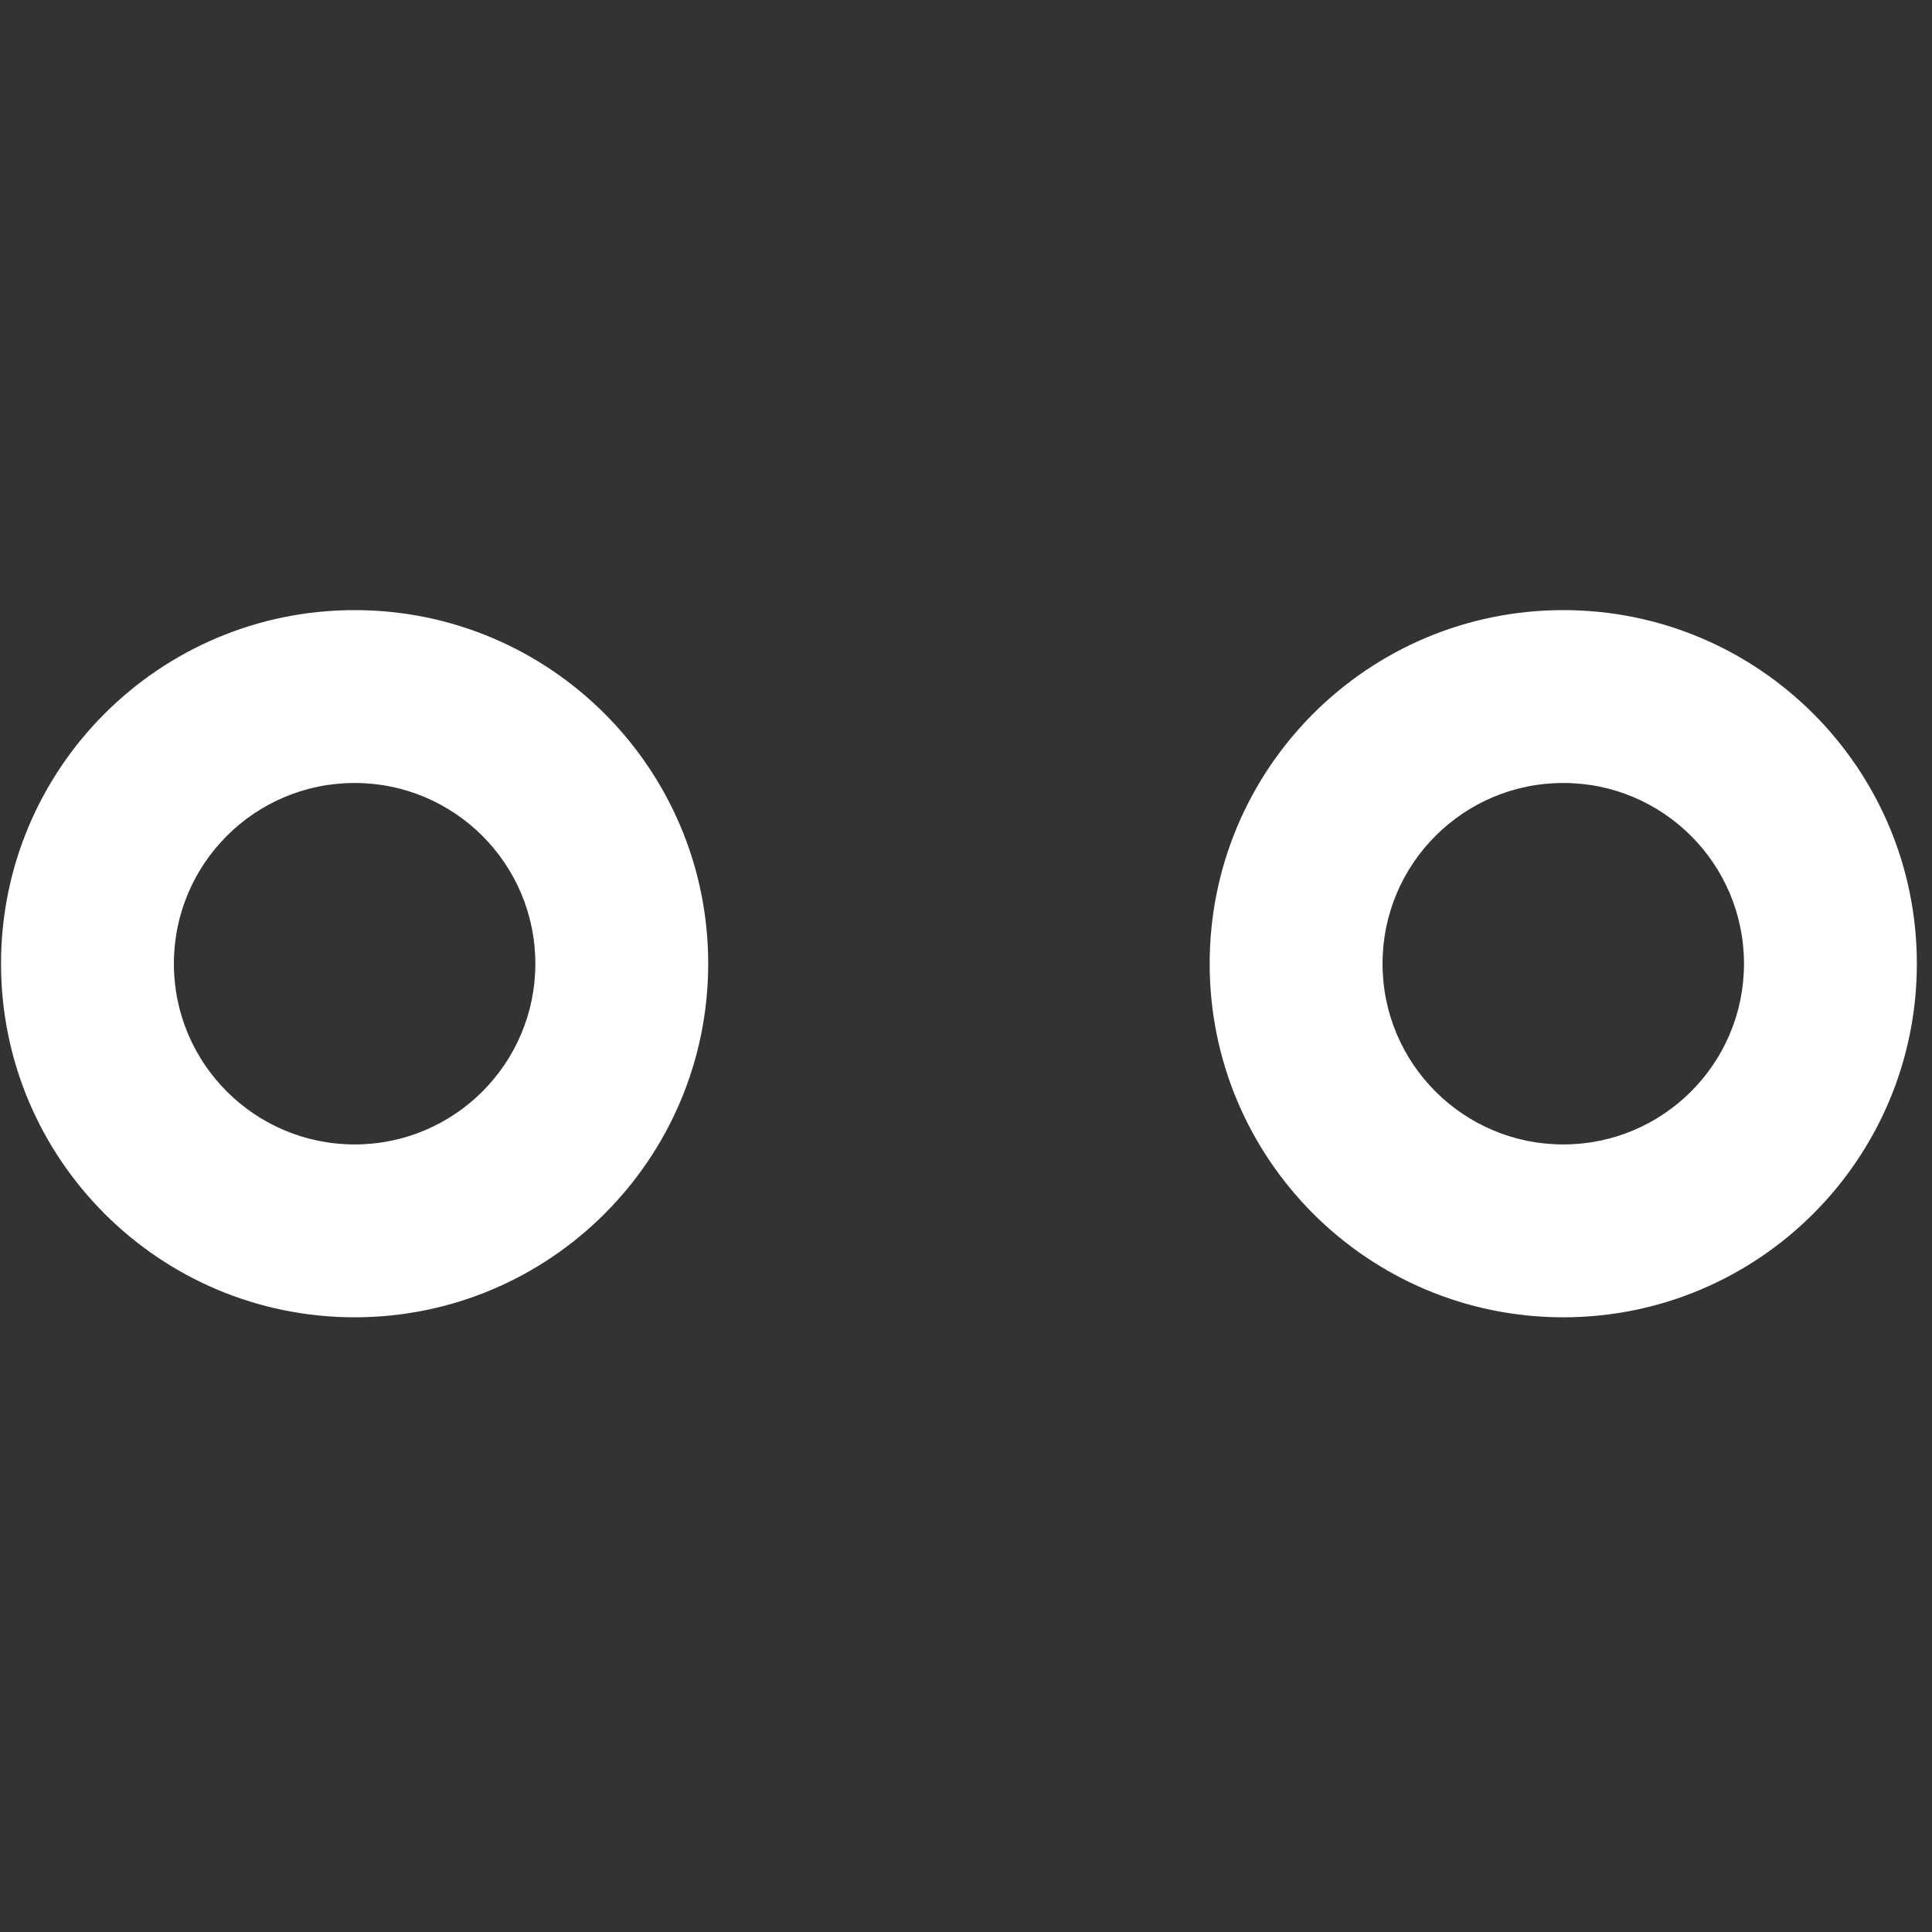
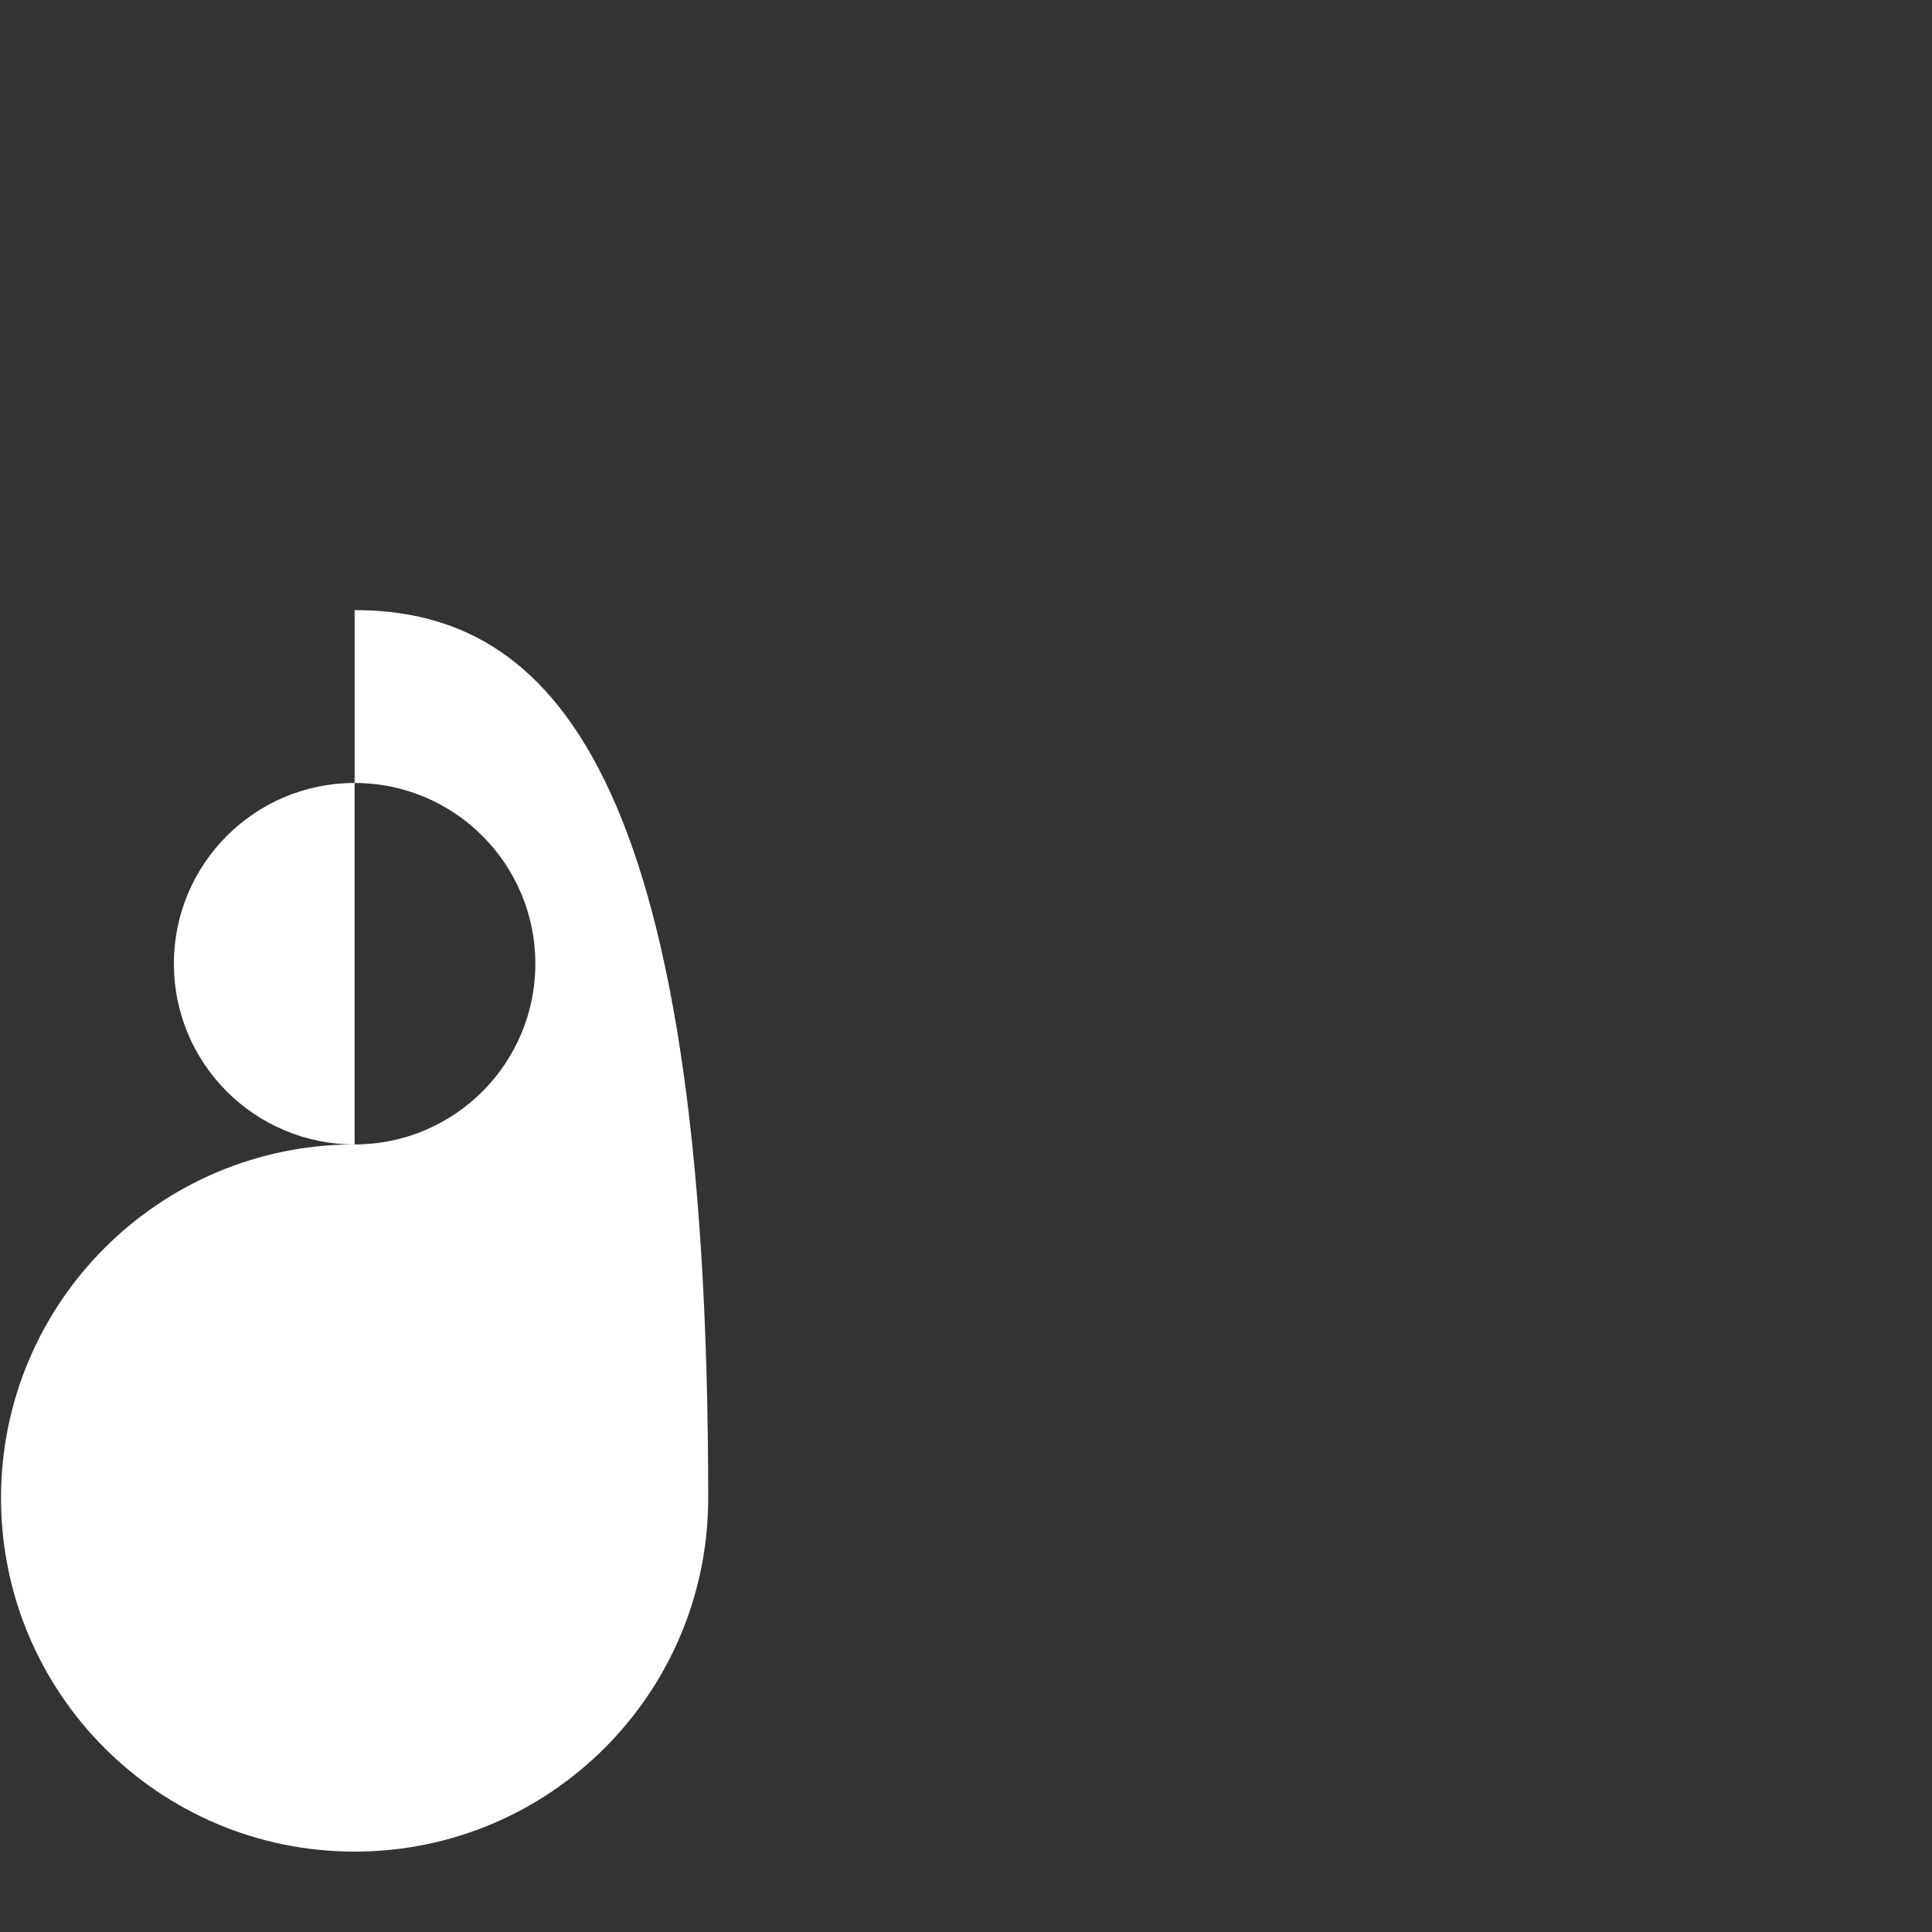
<svg xmlns="http://www.w3.org/2000/svg" id="master-artboard" viewBox="0 0 223 223" version="1.1" x="0px" y="0px" style="enable-background:new 0 0 850.4 1133.9;" width="223px" height="223px">
  <rect x="0" y="0" width="223" height="223" fill="#333333" stroke="none" />
  <rect id="ee-background" x="0" y="0" width="223" height="223" style="fill: white; fill-opacity: 0; pointer-events: none;" transform="matrix(1, 0, 0, 1, 0, 0)" />
  <defs>
    <clipPath id="clipPath20" clipPathUnits="userSpaceOnUse">
      <path id="path18" d="M 0,1173 H 908 V 0 H 0 Z" />
    </clipPath>
  </defs>
  <g transform="matrix(0.702, 0, 0, 0.702, -323.362, -408.595)">
    <g transform="matrix(1.333,0,0,-1.333,0,1564)" id="g10">
      <g id="g14">
        <g clip-path="url(#clipPath20)" id="g16" transform="matrix(1, 0, 0, 1, -27.286, 26.838)">
          <g transform="matrix(1, 0, 0, 1, 565.669, 568.65)" id="g66">
-             <path id="path68" style="fill:#ffffff;fill-opacity:1;fill-rule:nonzero;stroke:none" d="m 0,0 c -12.312,0 -22.292,9.98 -22.292,22.293 0,12.311 9.98,22.292 22.292,22.292 12.312,0 22.292,-9.981 22.292,-22.292 C 22.292,9.98 12.312,0 0,0 m 0,65.907 c -24.087,0 -43.615,-19.527 -43.615,-43.614 0,-24.088 19.528,-43.615 43.615,-43.615 24.088,0 43.615,19.527 43.615,43.615 C 43.615,46.38 24.088,65.907 0,65.907" />
-           </g>
+             </g>
          <g transform="matrix(1, 0, 0, 1, 416.586, 568.65)" id="g70">
-             <path id="path72" style="fill:#ffffff;fill-opacity:1;fill-rule:nonzero;stroke:none" d="m 0,0 c -12.312,0 -22.293,9.98 -22.293,22.293 0,12.311 9.981,22.292 22.293,22.292 12.312,0 22.292,-9.981 22.292,-22.292 C 22.292,9.98 12.312,0 0,0 m 0,65.907 c -24.088,0 -43.615,-19.527 -43.615,-43.614 0,-24.088 19.527,-43.615 43.615,-43.615 24.087,0 43.614,19.527 43.614,43.615 C 43.614,46.38 24.087,65.907 0,65.907" />
+             <path id="path72" style="fill:#ffffff;fill-opacity:1;fill-rule:nonzero;stroke:none" d="m 0,0 c -12.312,0 -22.293,9.98 -22.293,22.293 0,12.311 9.981,22.292 22.293,22.292 12.312,0 22.292,-9.981 22.292,-22.292 C 22.292,9.98 12.312,0 0,0 c -24.088,0 -43.615,-19.527 -43.615,-43.614 0,-24.088 19.527,-43.615 43.615,-43.615 24.087,0 43.614,19.527 43.614,43.615 C 43.614,46.38 24.087,65.907 0,65.907" />
          </g>
          <g transform="translate(500.196,574.778)" id="g78" />
          <g transform="translate(351.893,619.231)" id="g102" />
        </g>
      </g>
    </g>
  </g>
</svg>